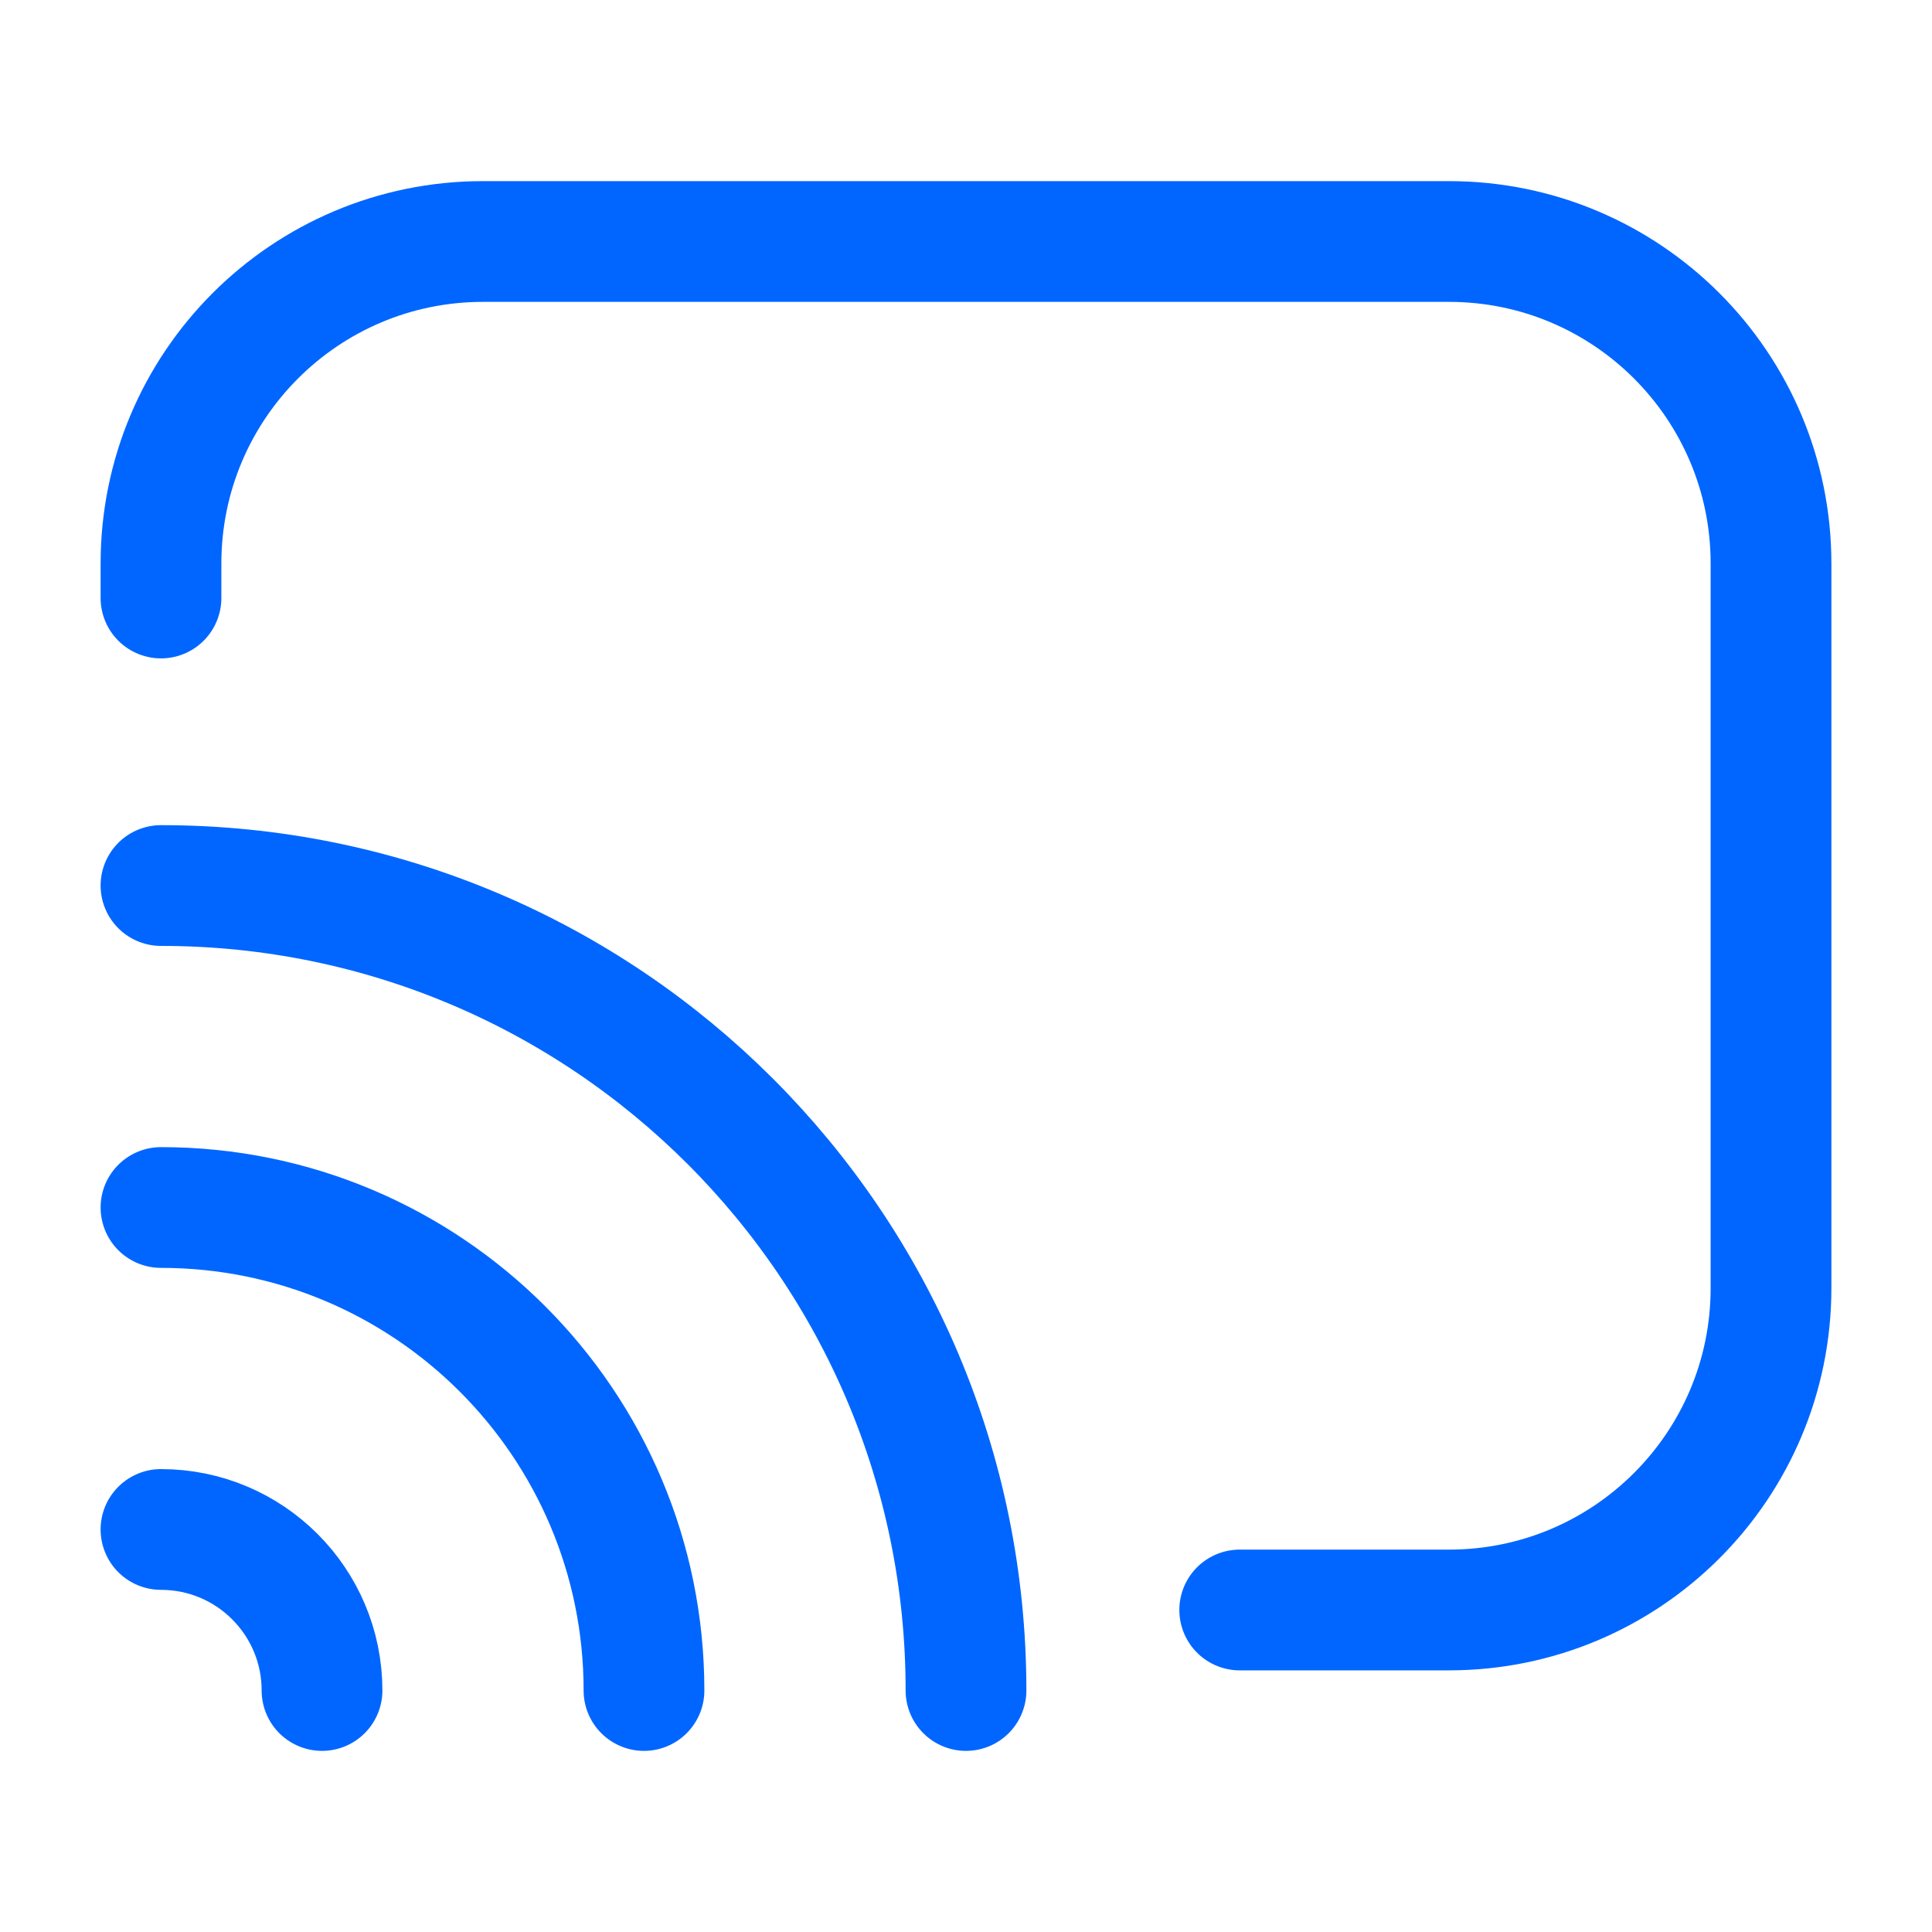
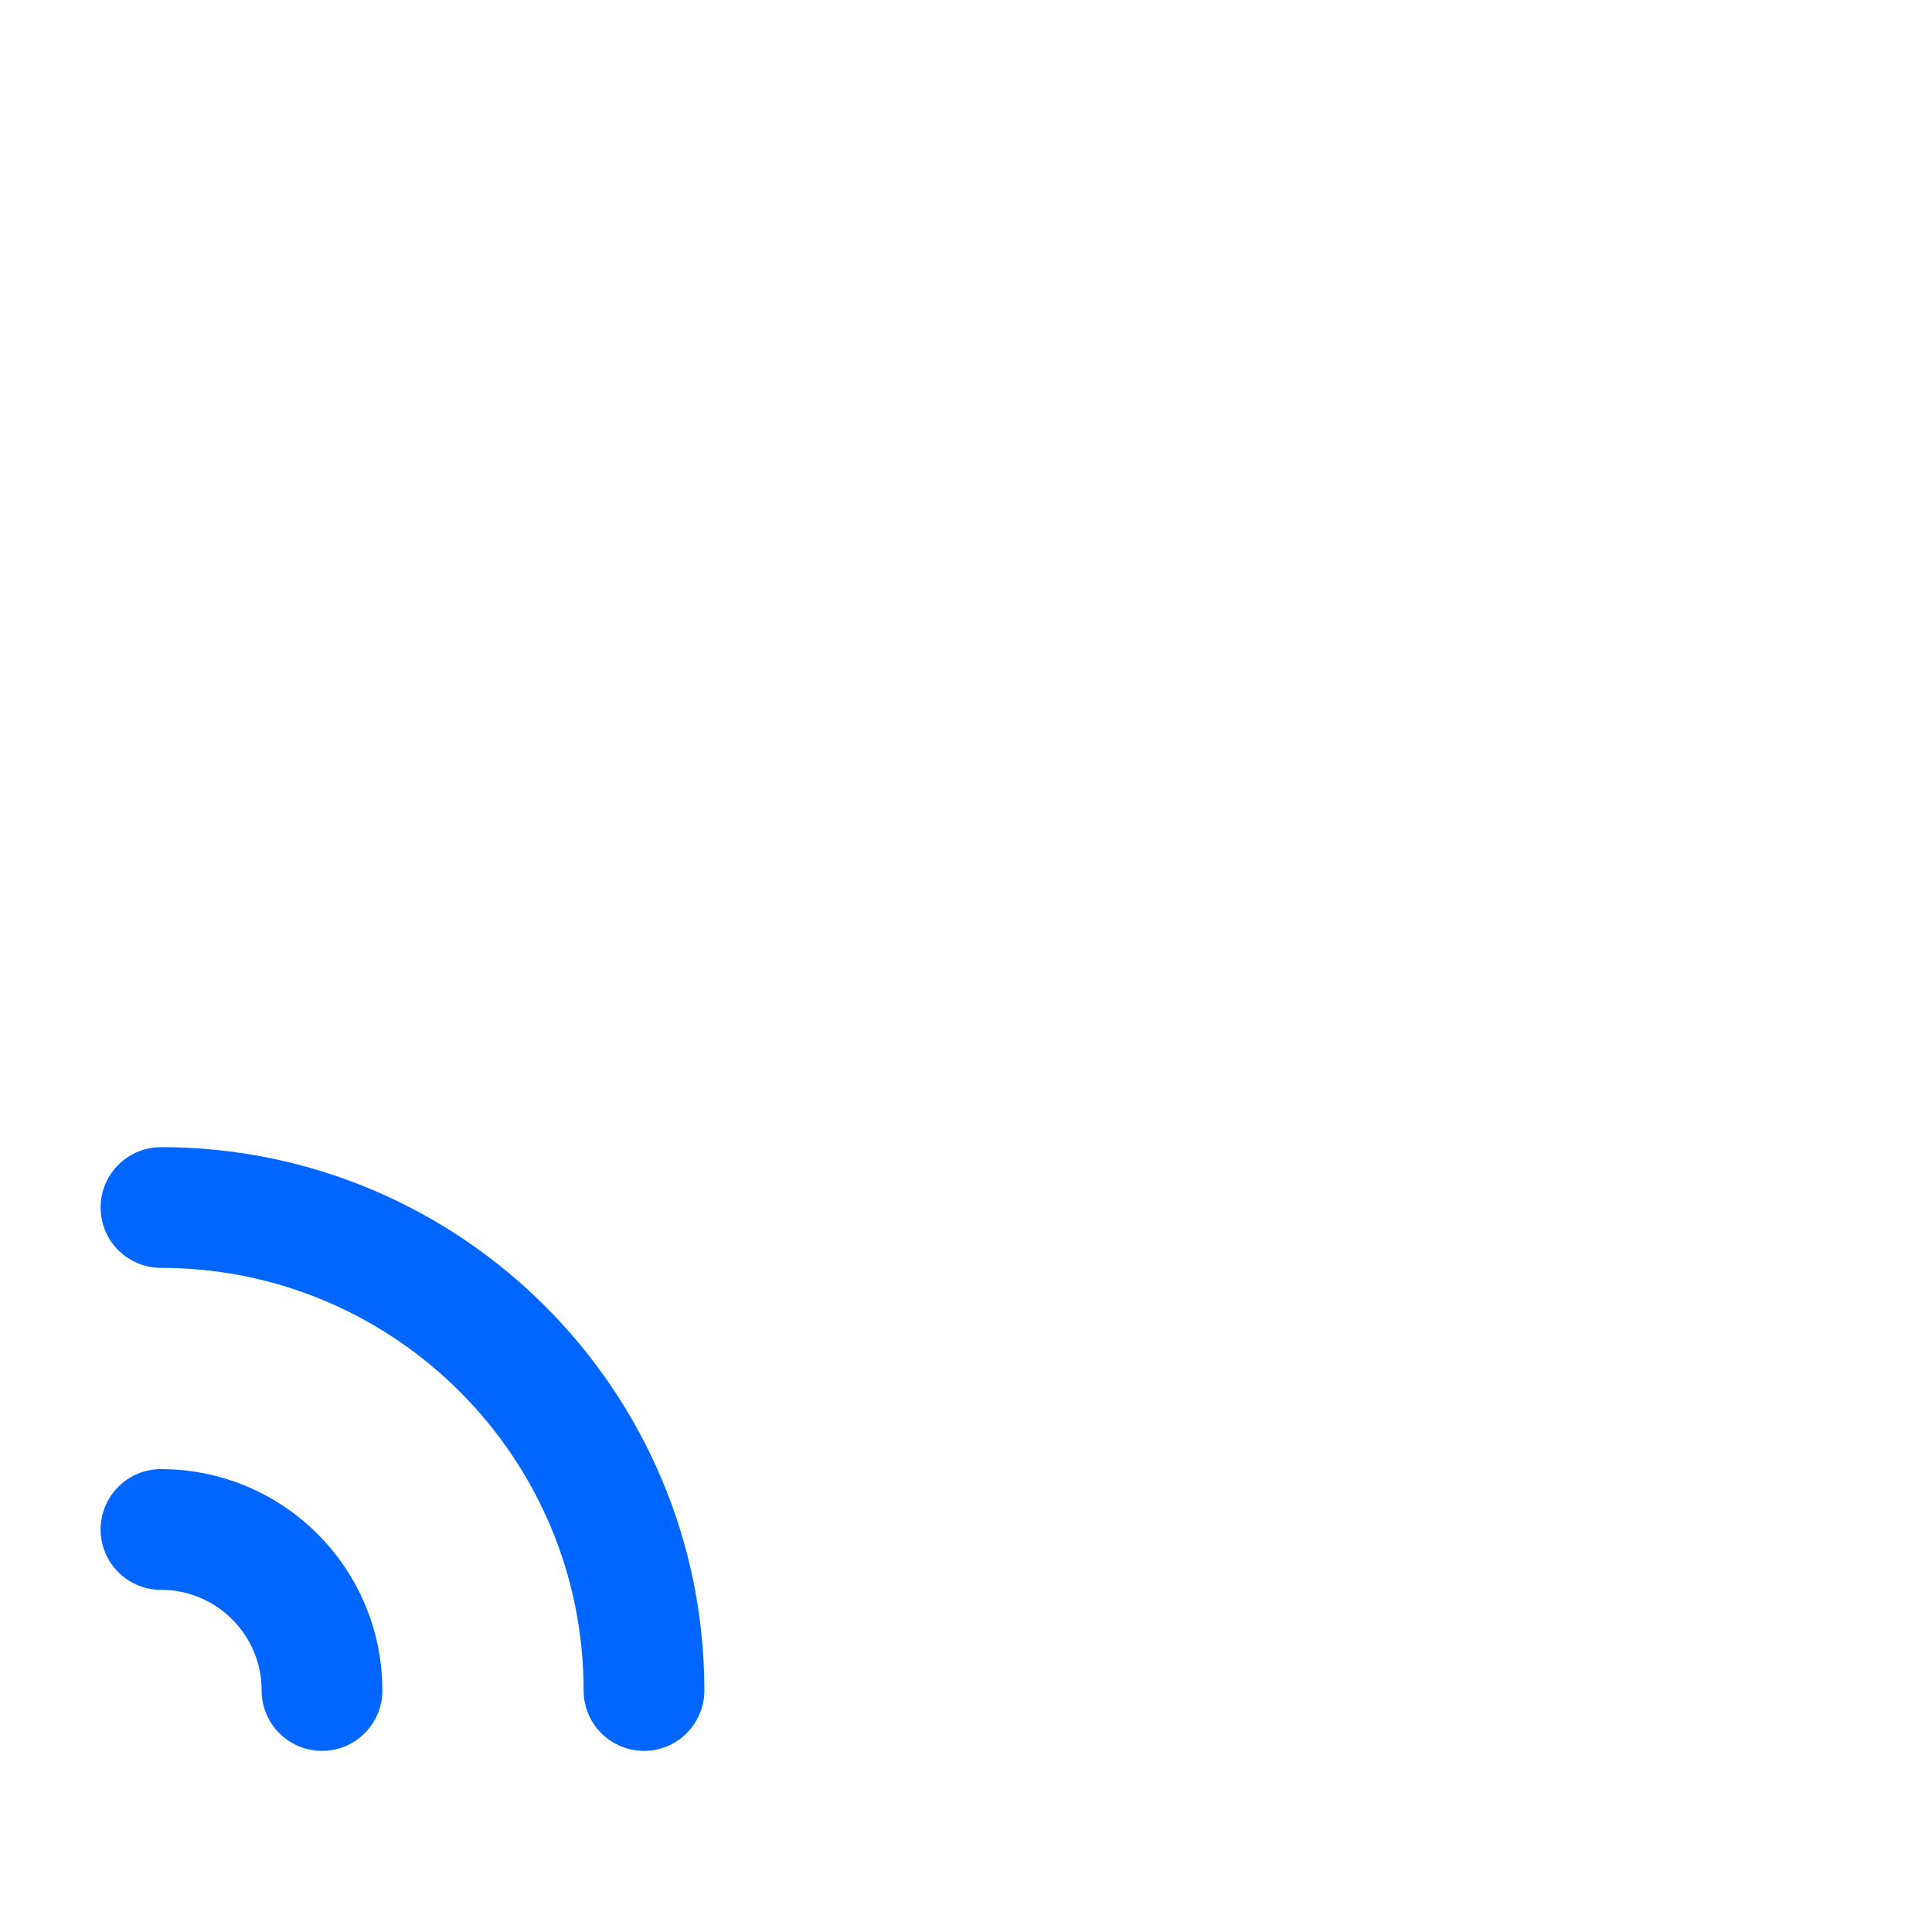
<svg xmlns="http://www.w3.org/2000/svg" width="40" height="40" viewBox="0 0 40 40" fill="none">
  <path d="M6.667 35C6.667 33.159 5.174 31.666 3.333 31.666" stroke="#0066FF" stroke-width="2.5" stroke-linecap="round" />
  <path d="M13.333 35C13.333 29.477 8.856 25 3.333 25" stroke="#0066FF" stroke-width="2.5" stroke-linecap="round" />
-   <path d="M20 35C20 25.795 12.538 18.334 3.333 18.334" stroke="#0066FF" stroke-width="2.5" stroke-linecap="round" />
-   <path d="M3.333 12.381V11.667C3.333 7.985 6.318 5 10 5H30C33.682 5 36.667 7.985 36.667 11.667V26.667C36.667 30.349 33.682 33.333 30 33.333H25.667" stroke="#0066FF" stroke-width="2.5" stroke-linecap="round" stroke-linejoin="round" />
</svg>